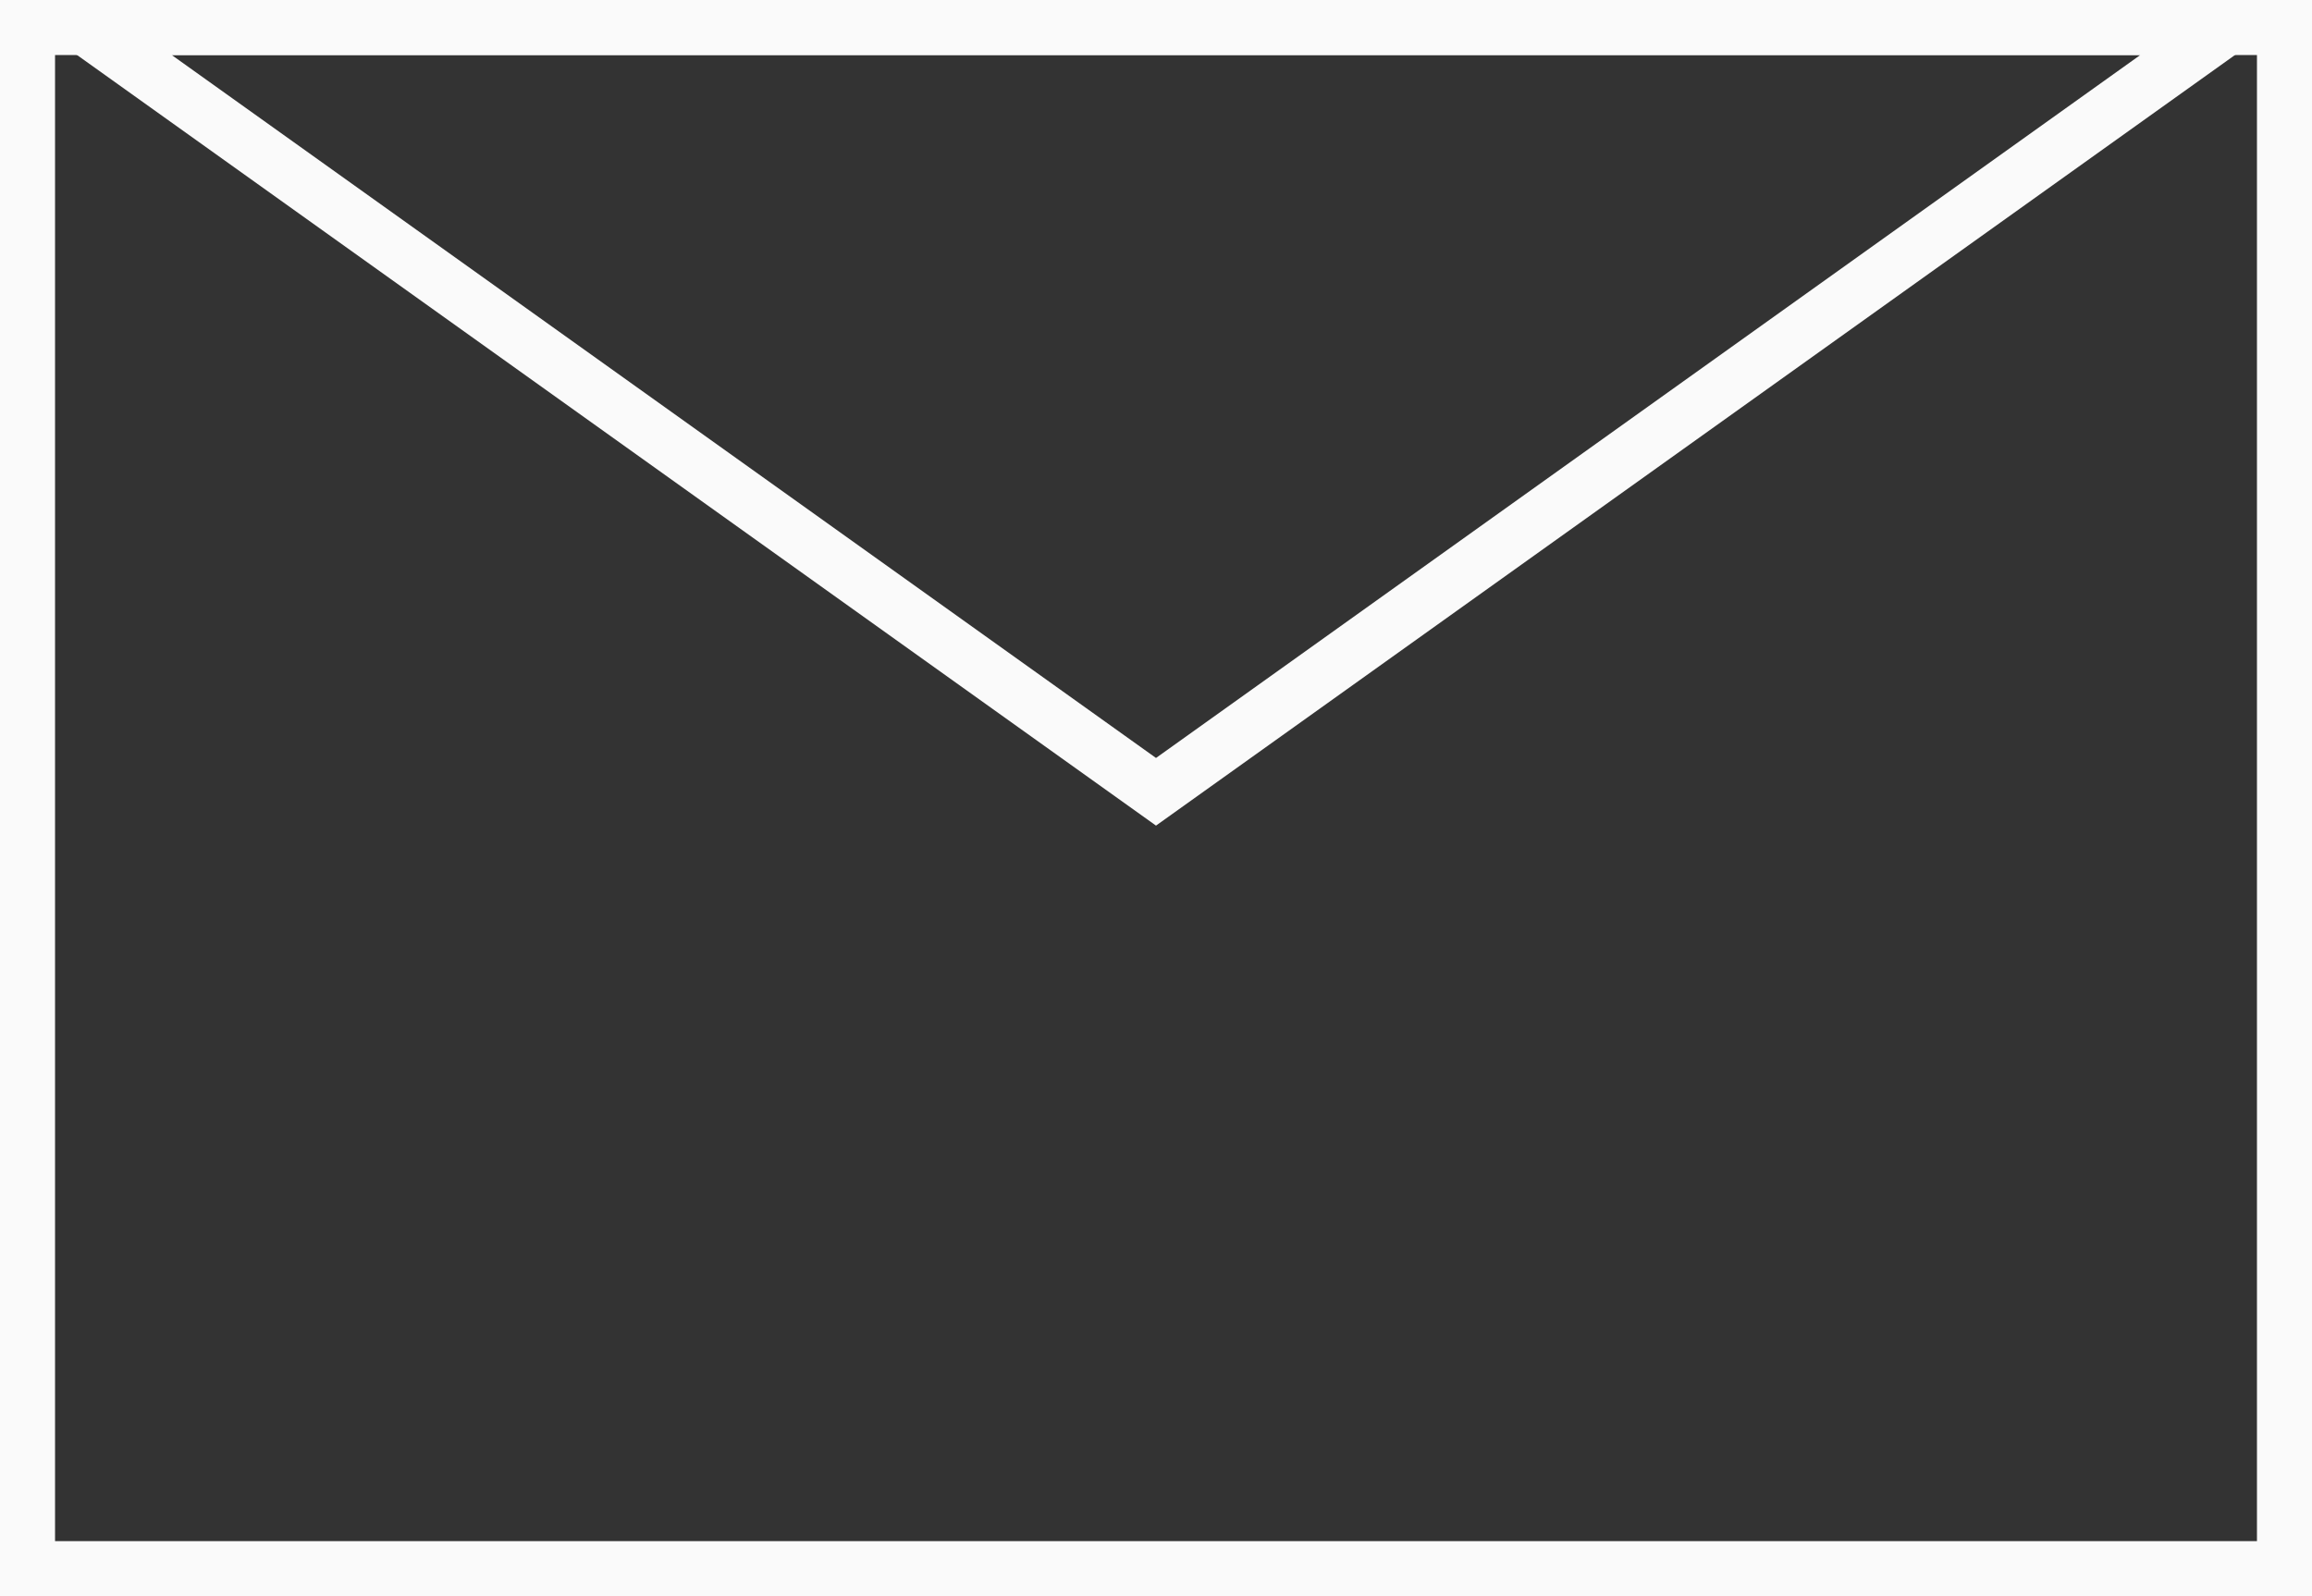
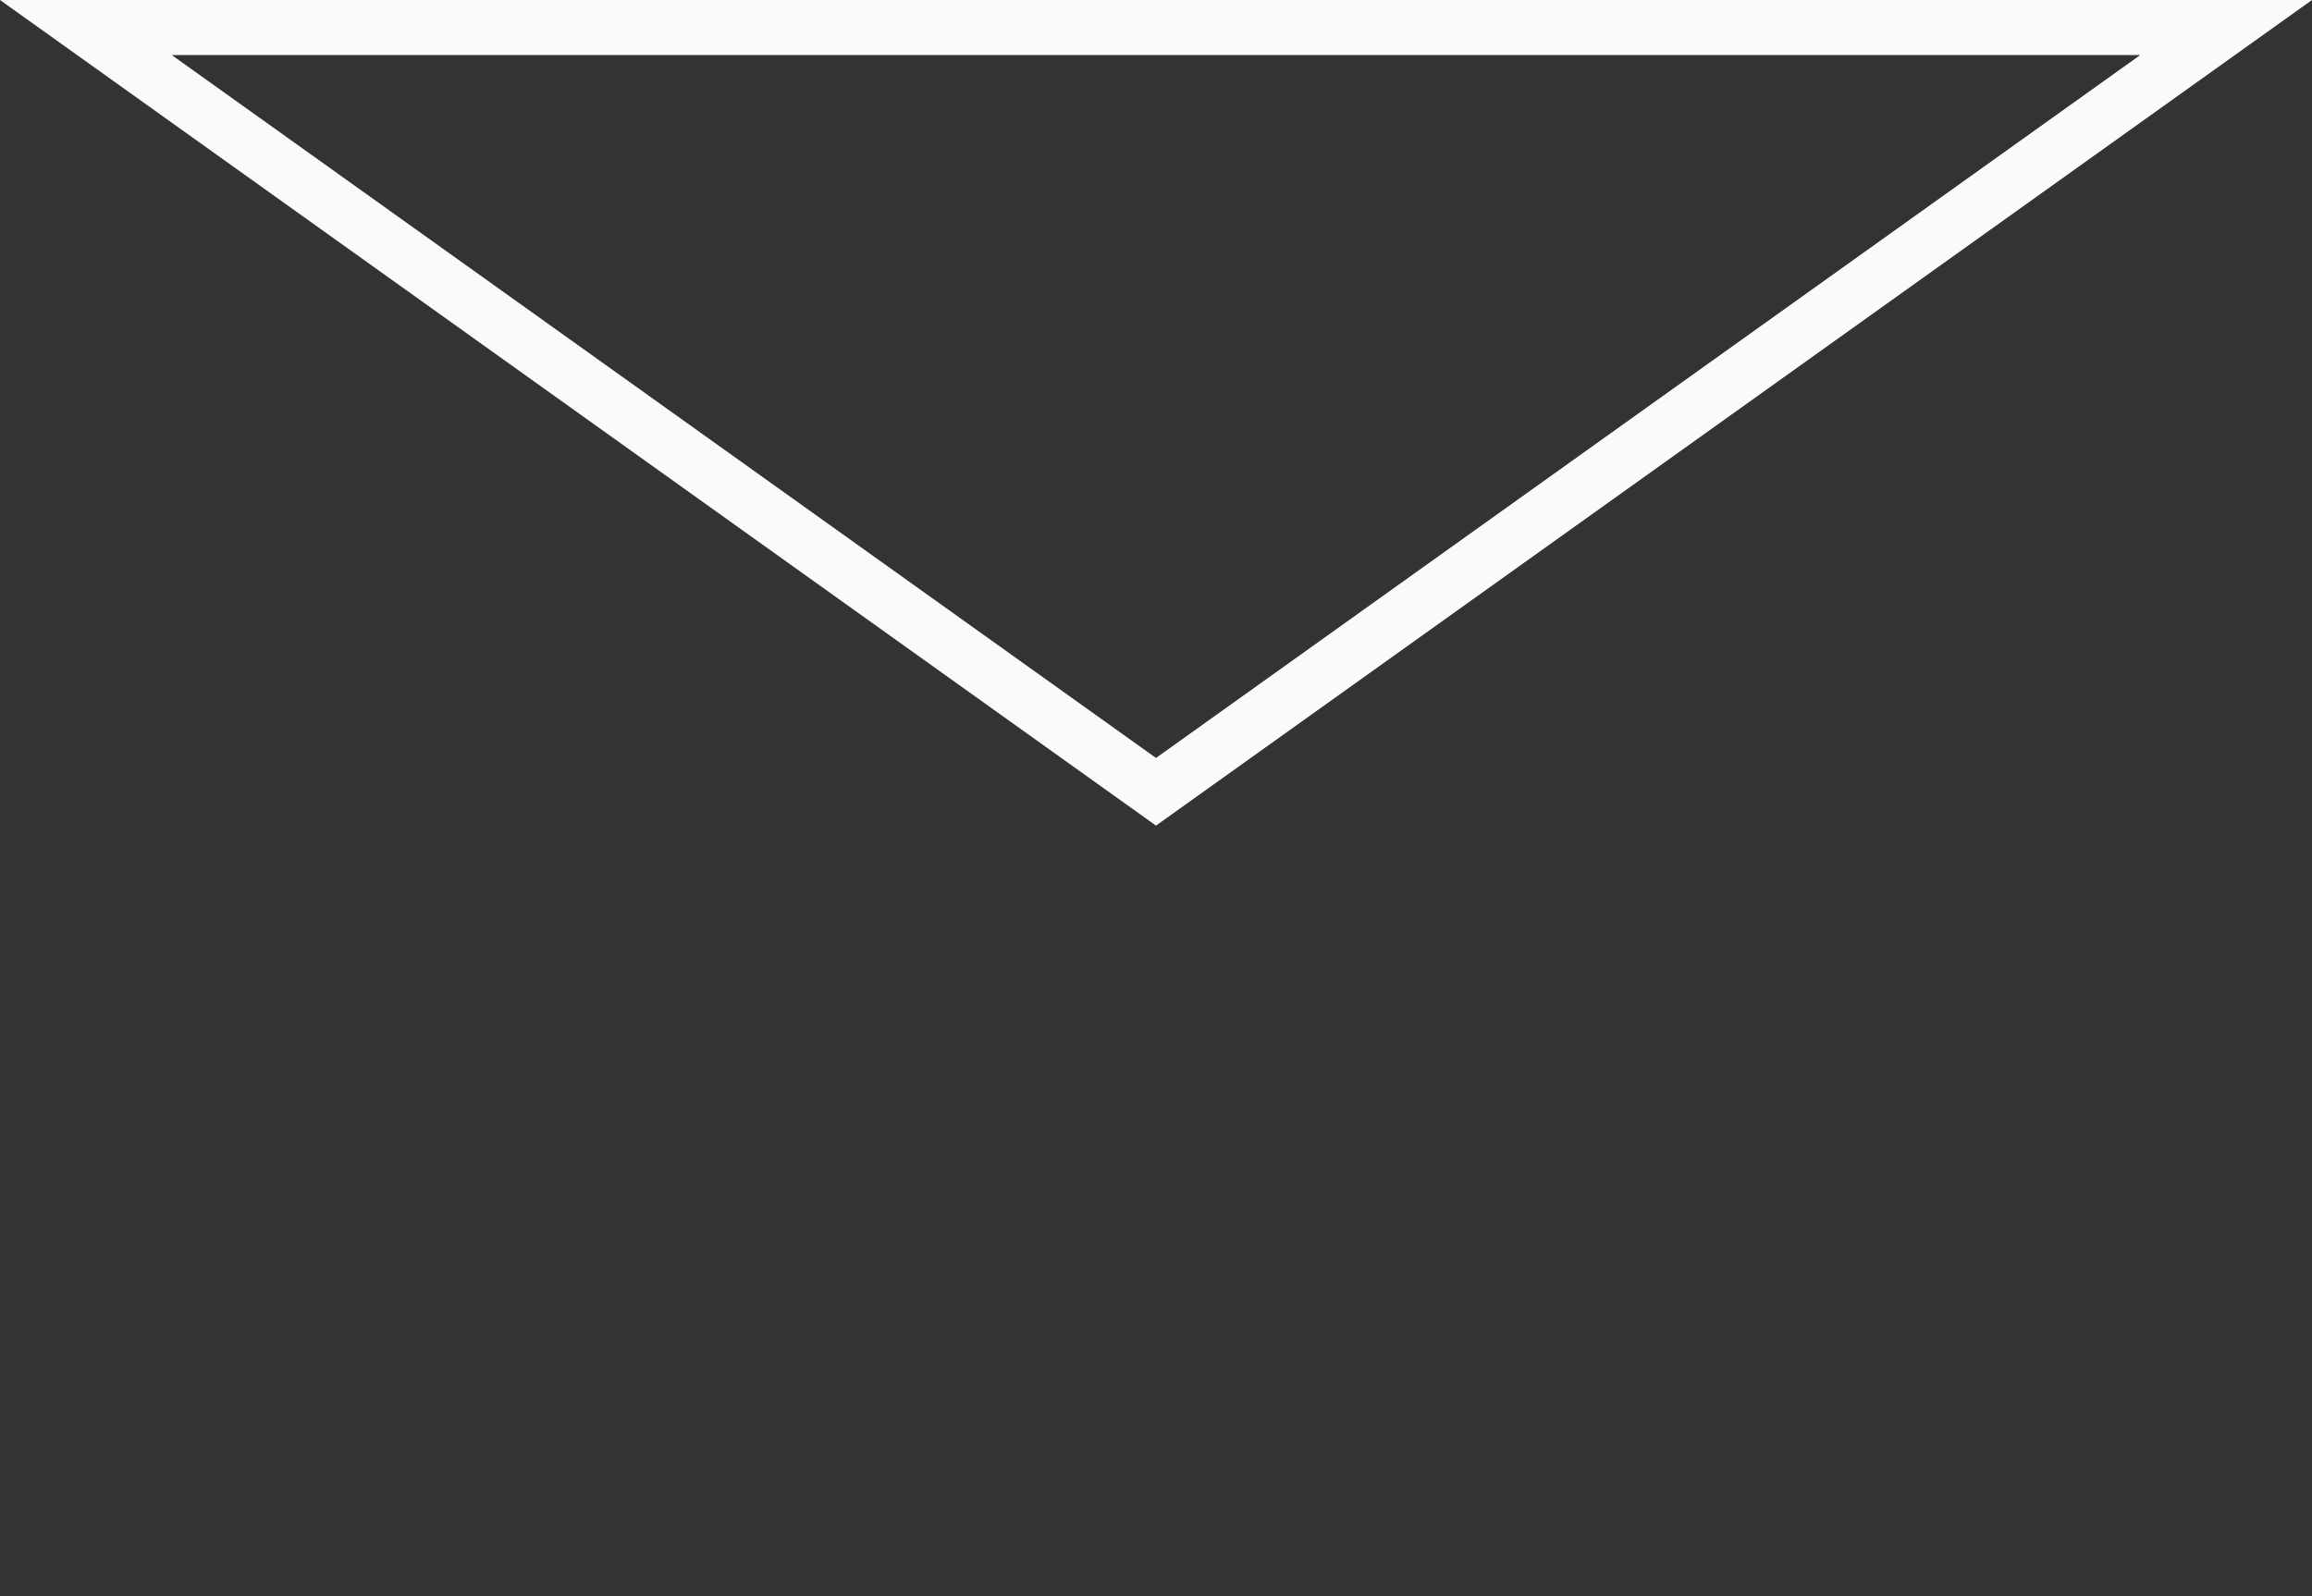
<svg xmlns="http://www.w3.org/2000/svg" width="42" height="29" viewBox="0 0 42 29">
  <rect x="0" y="0" width="42" height="29" fill="#333333" stroke="none" />
  <g id="グループ_9770" data-name="グループ 9770" transform="translate(-44 -7914)">
-     <path id="長方形_3932" data-name="長方形 3932" d="M1,1V28H41V1H1M0,0H42V29H0Z" transform="translate(44 7914)" fill="#fafafa" />
    <path id="多角形_8" data-name="多角形 8" d="M21,1.229,3.12,14H38.88L21,1.229M21,0,42,15H0Z" transform="translate(86 7929) rotate(180)" fill="#fafafa" />
  </g>
</svg>